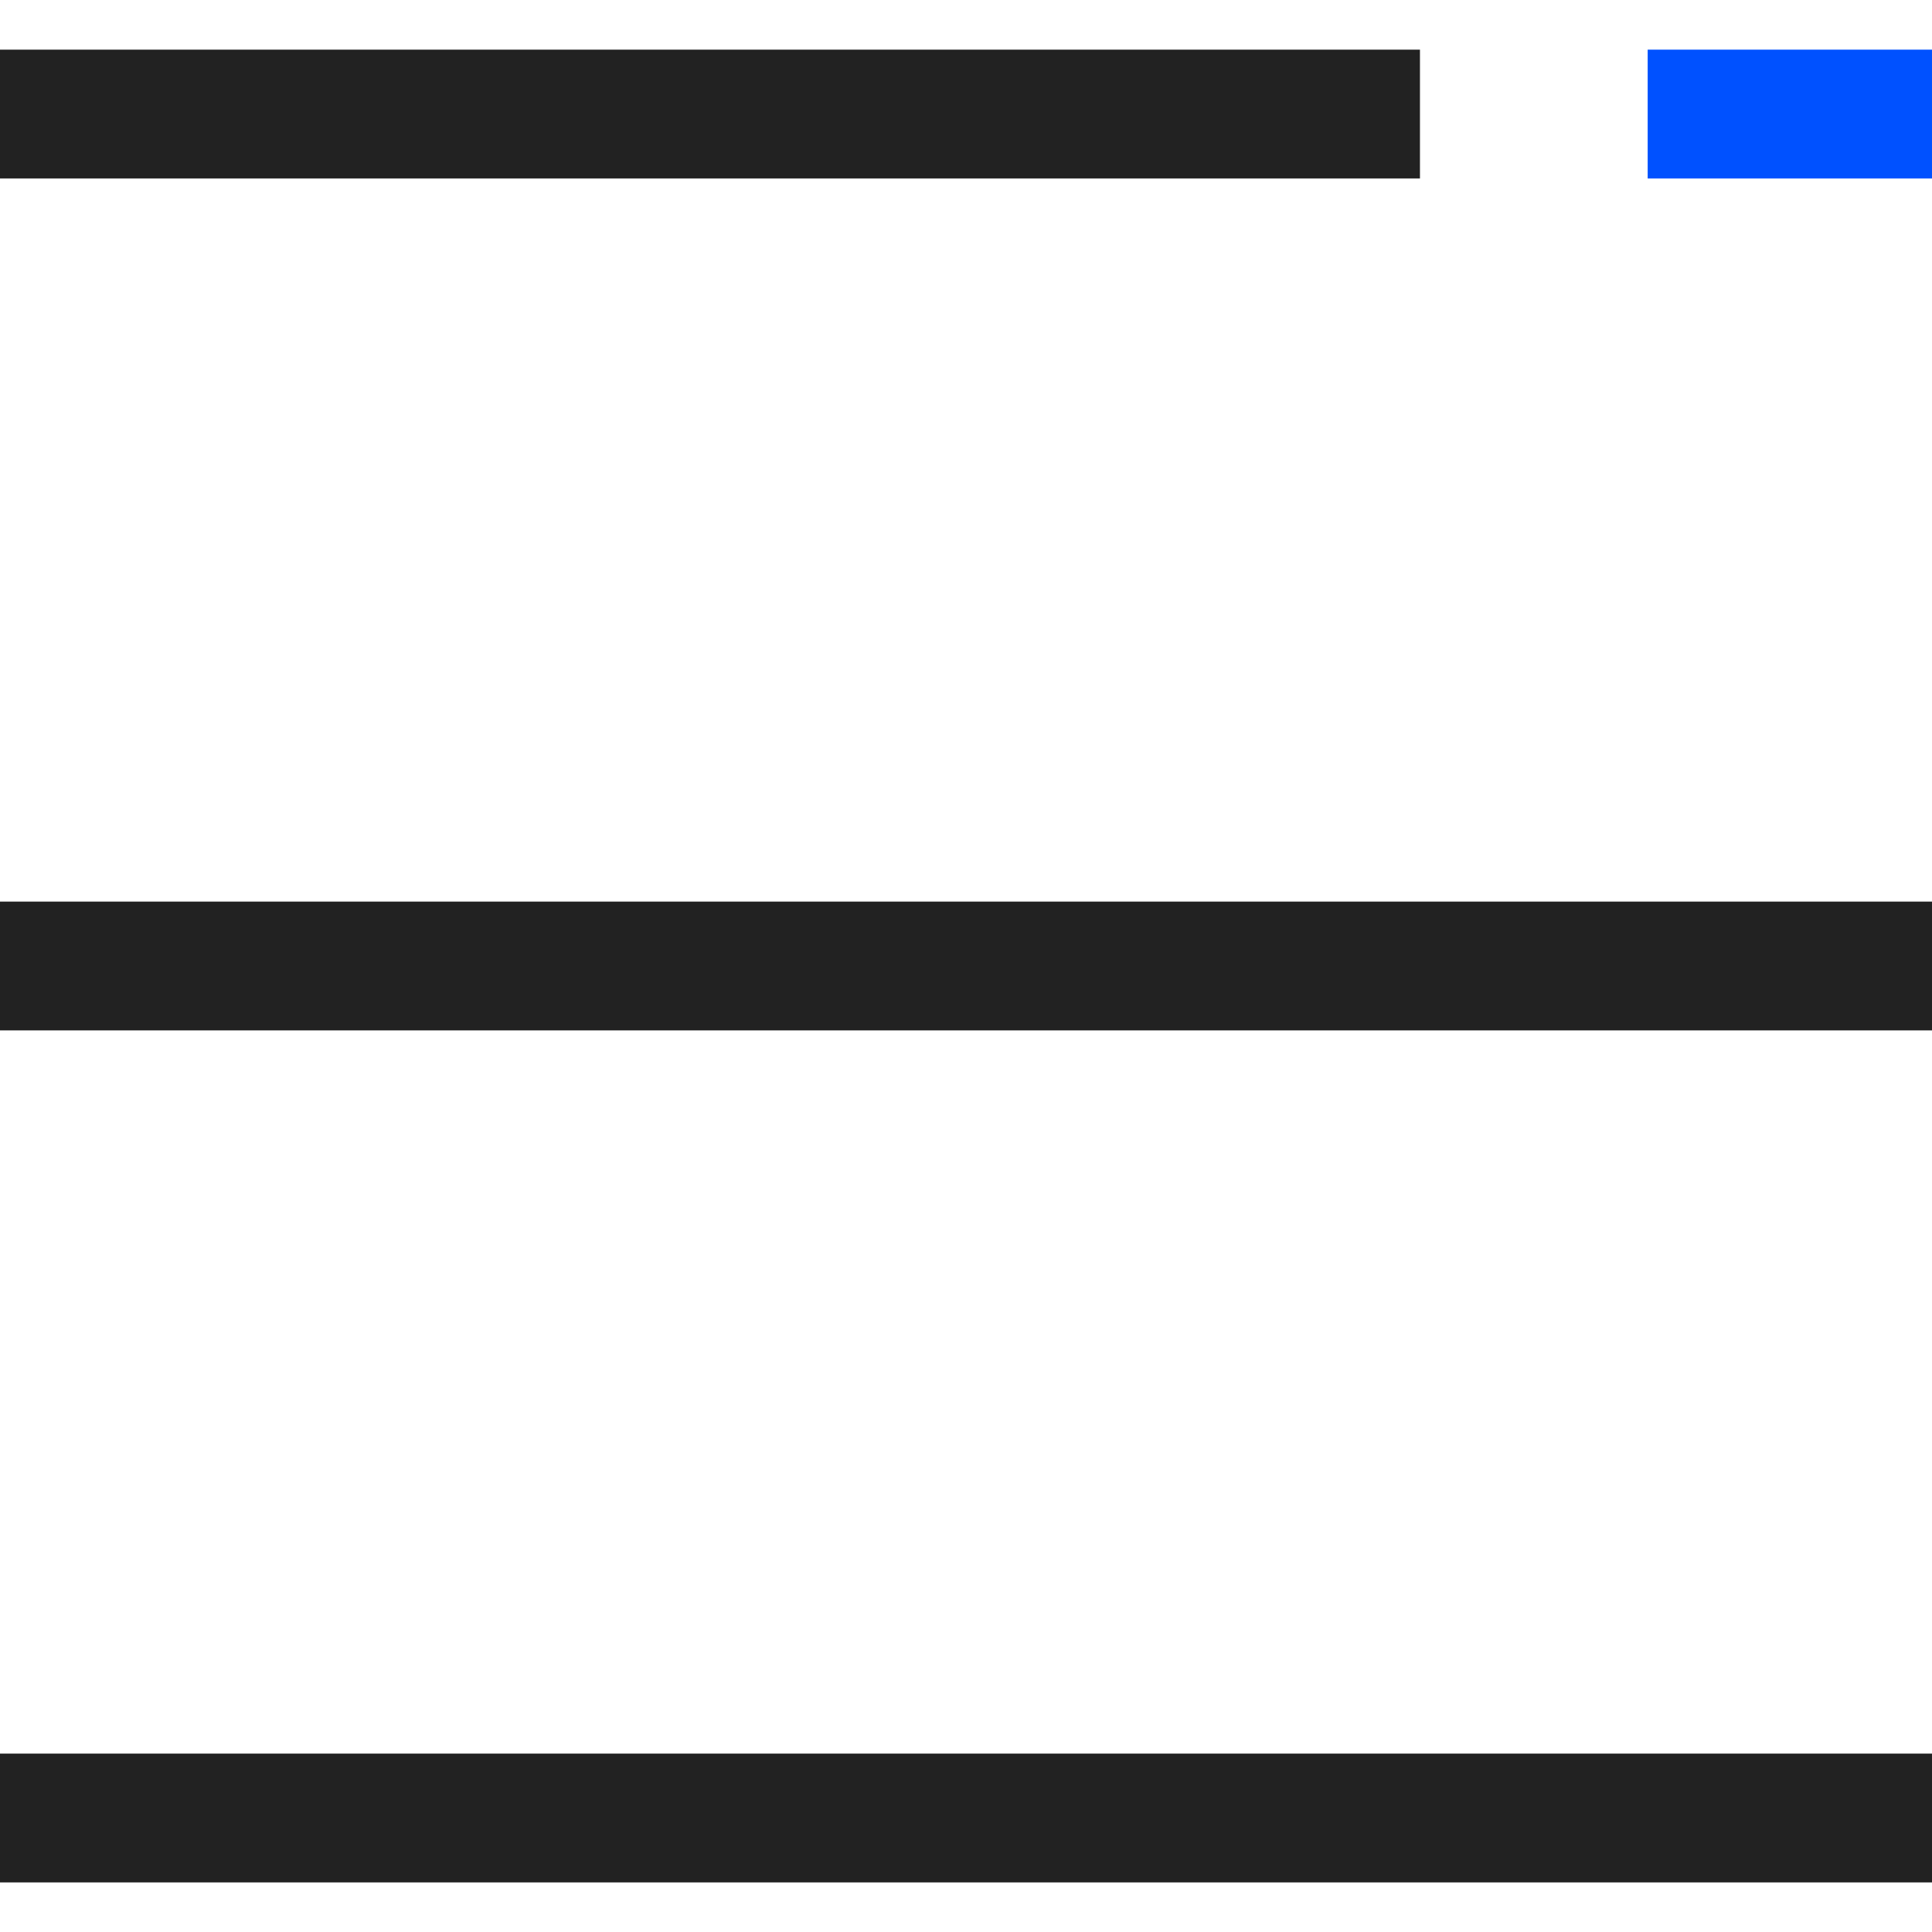
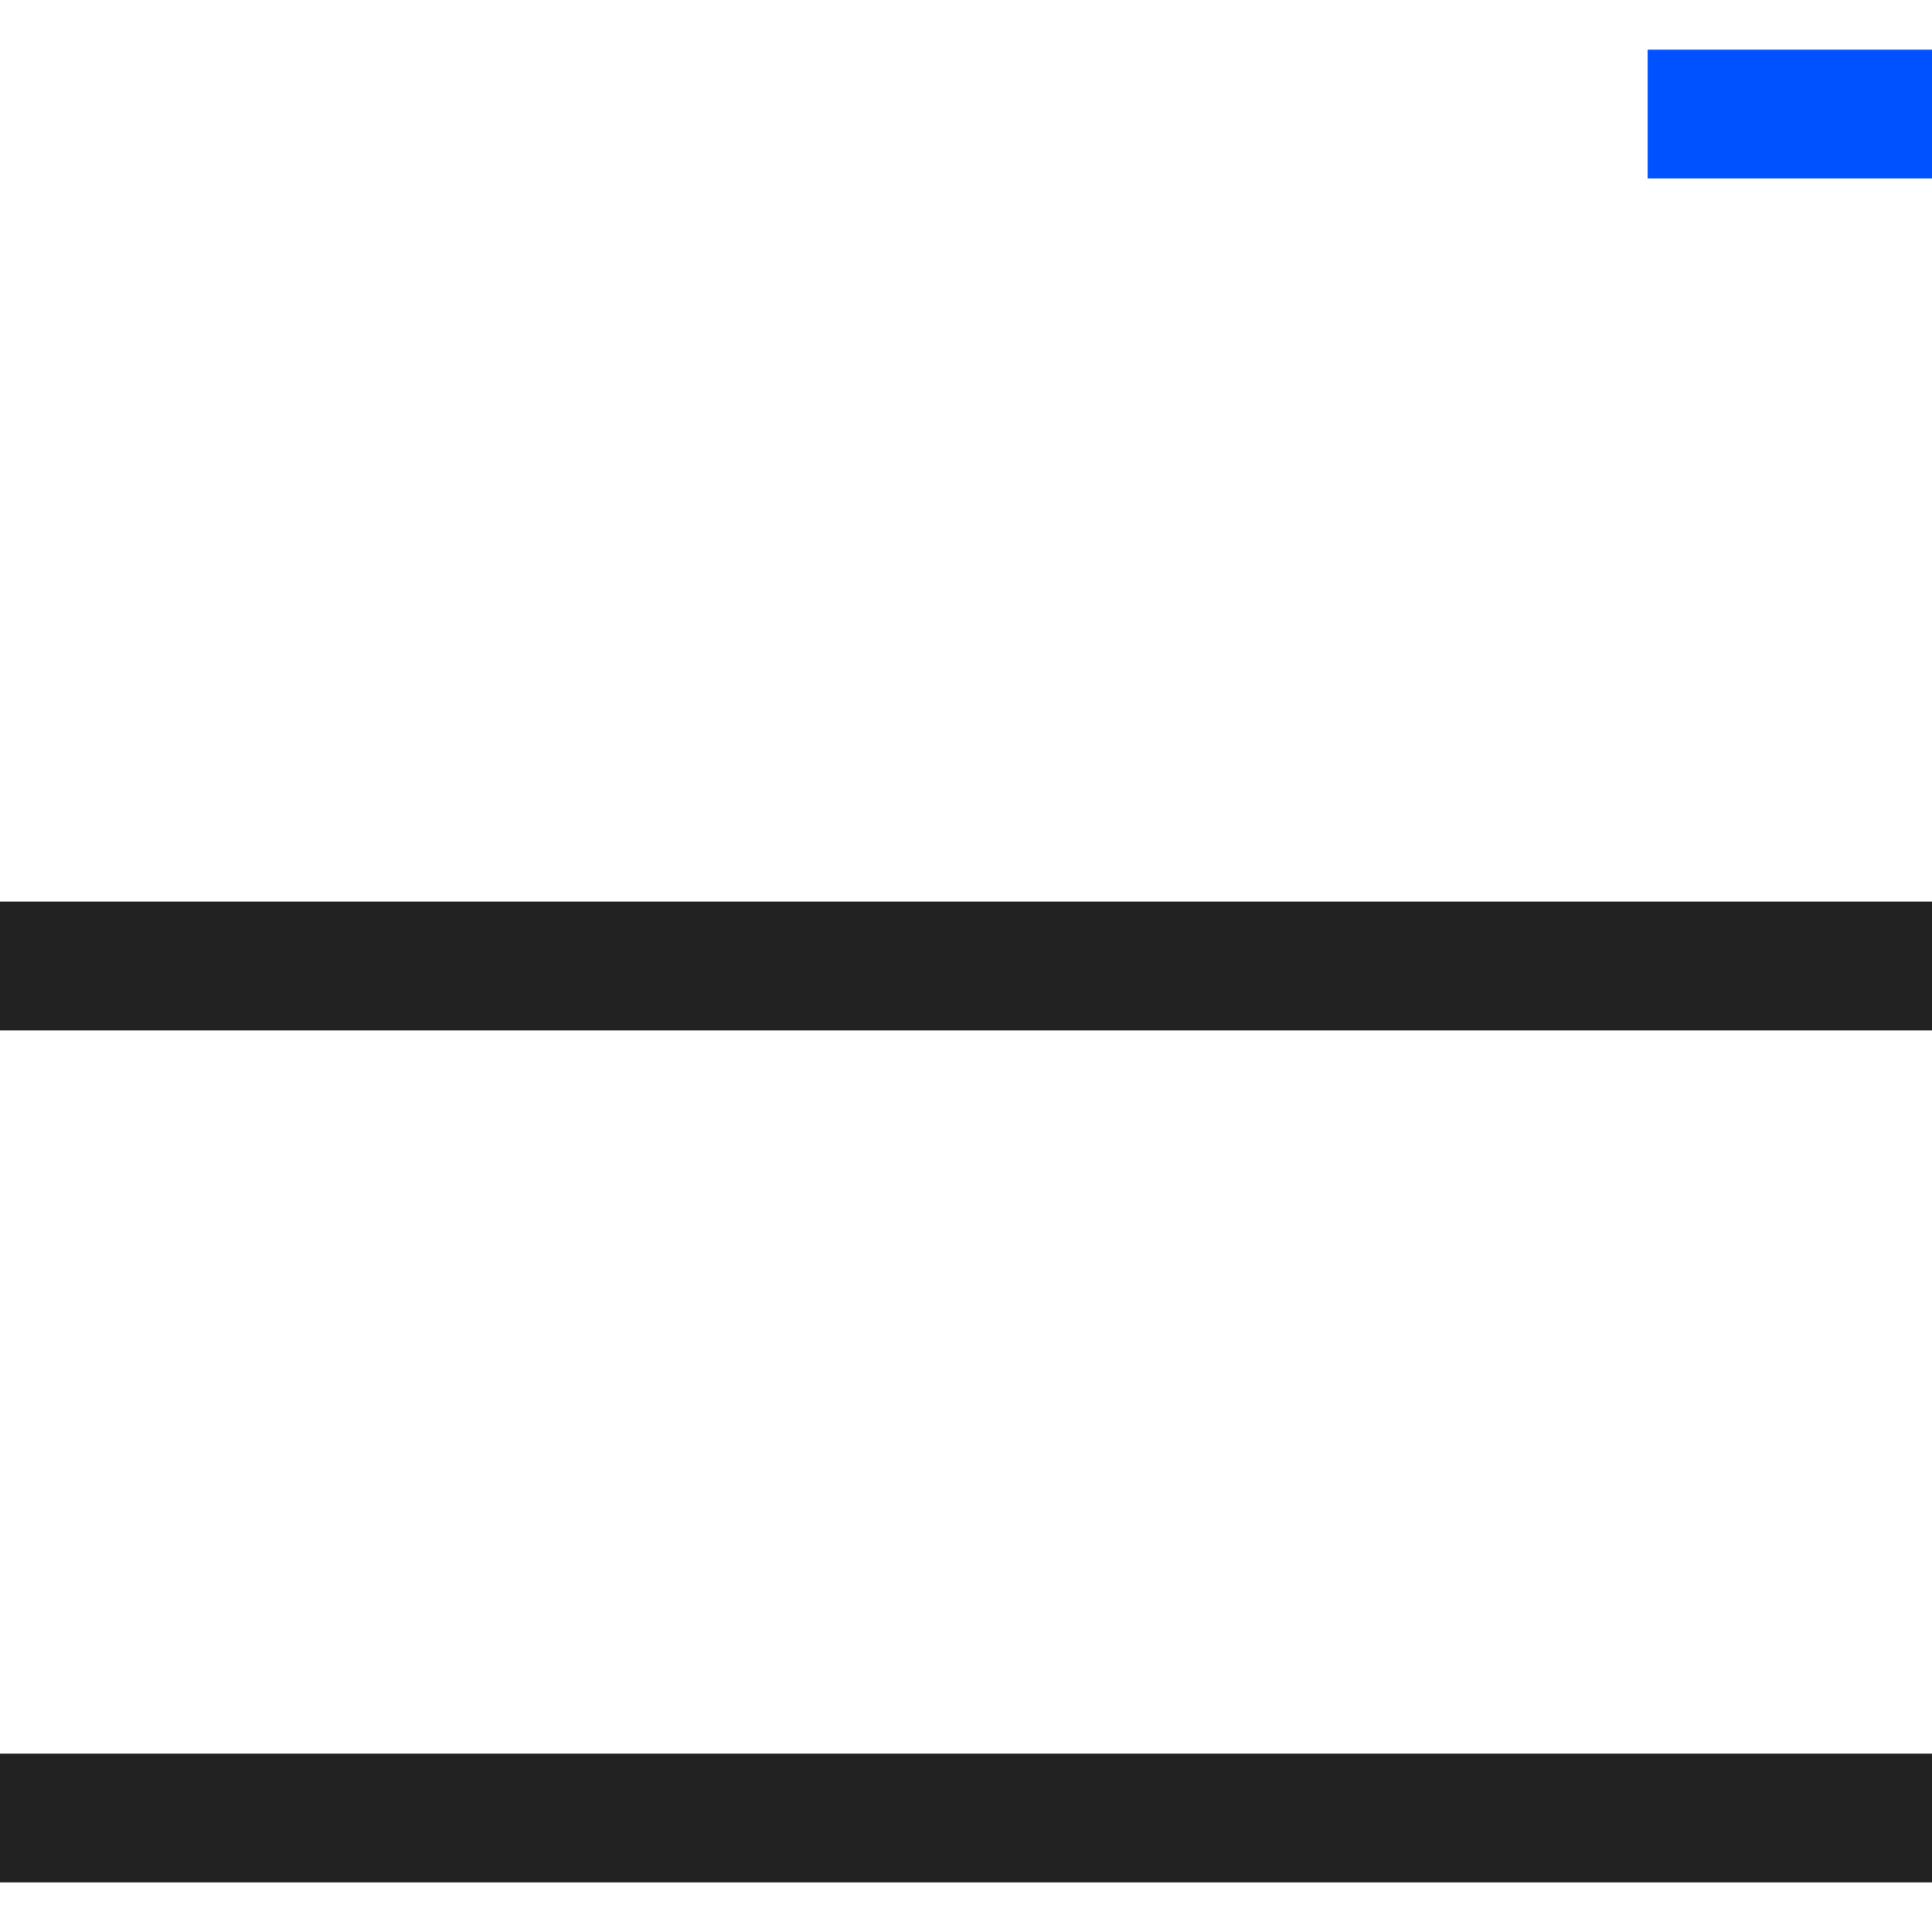
<svg xmlns="http://www.w3.org/2000/svg" width="30" height="30" viewBox="0 0 30 30" fill="none">
  <g clip-path="url(#clip0_209_159)">
    <path d="M25.585 1.771H30" stroke="#0051FF" stroke-width="2" stroke-miterlimit="10" />
-     <path d="M0 1.771H22.049" stroke="#222222" stroke-width="2" stroke-miterlimit="10" />
    <path d="M0 15H30" stroke="#222222" stroke-width="2" stroke-miterlimit="10" />
    <path d="M0 28.23H30" stroke="#222222" stroke-width="2" stroke-miterlimit="10" />
  </g>
  <defs>
    <clipPath id="clip0_209_159">
      <rect width="30" height="30" fill="white" />
    </clipPath>
  </defs>
</svg>